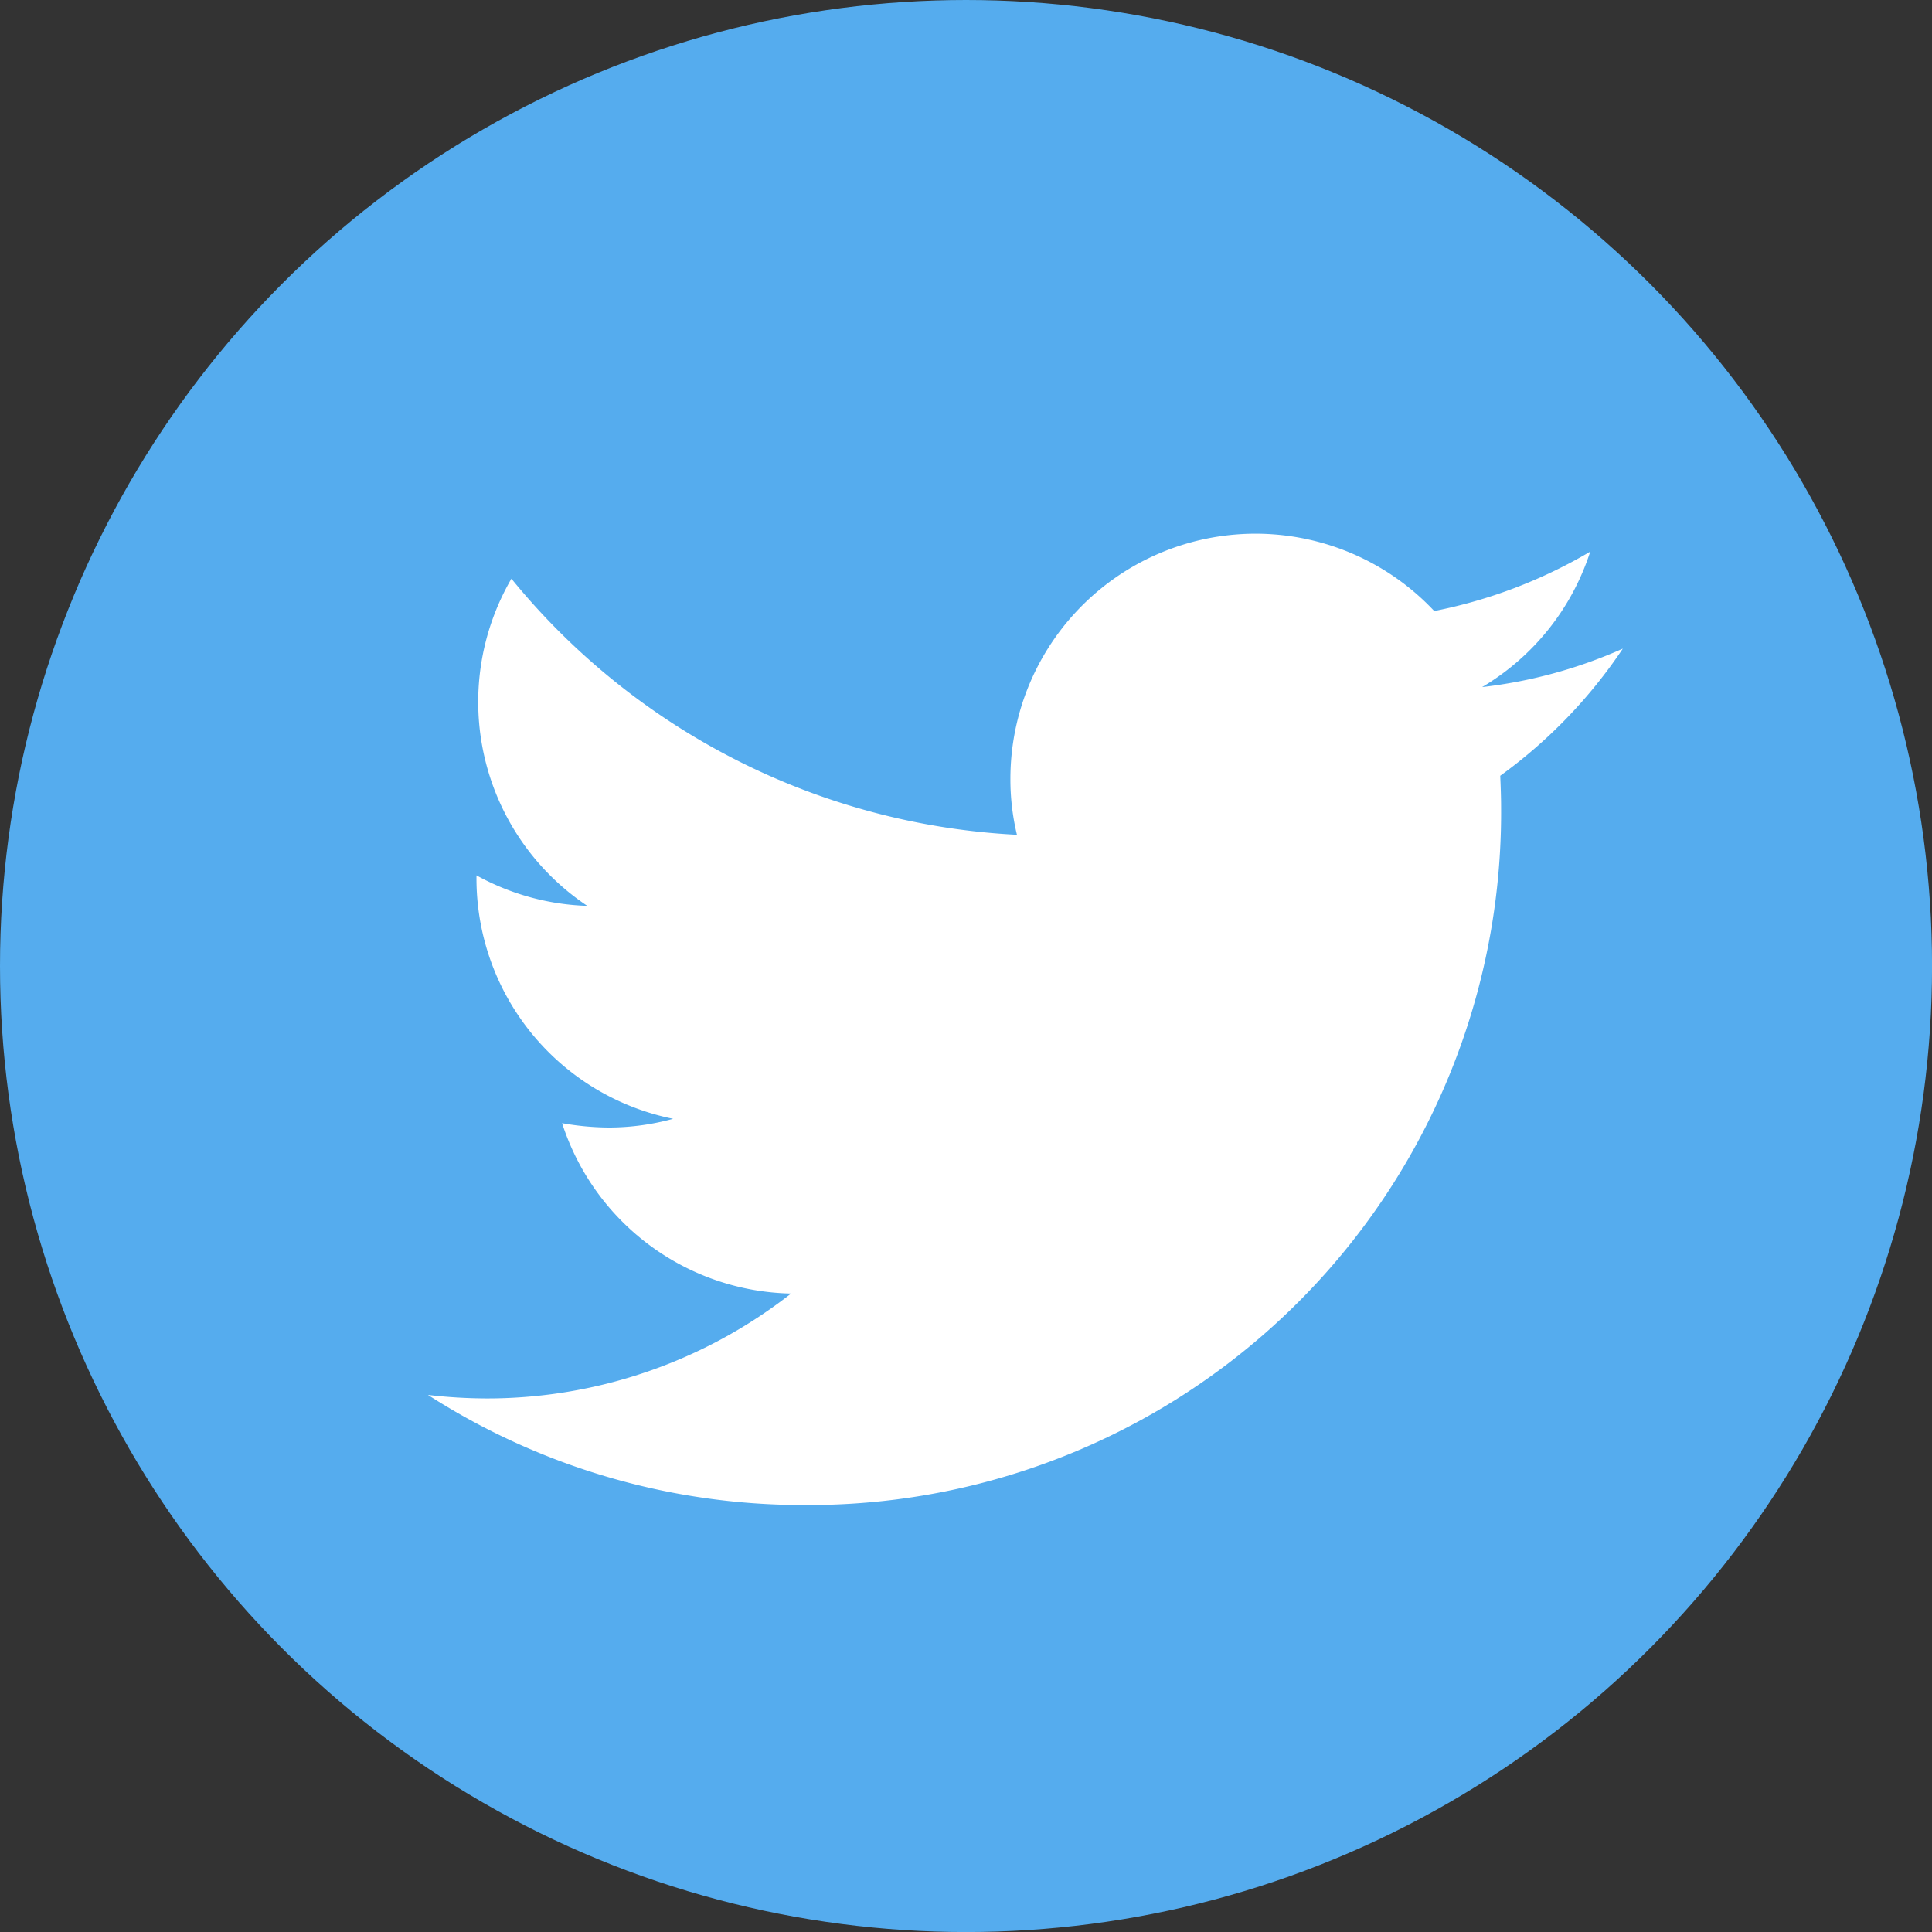
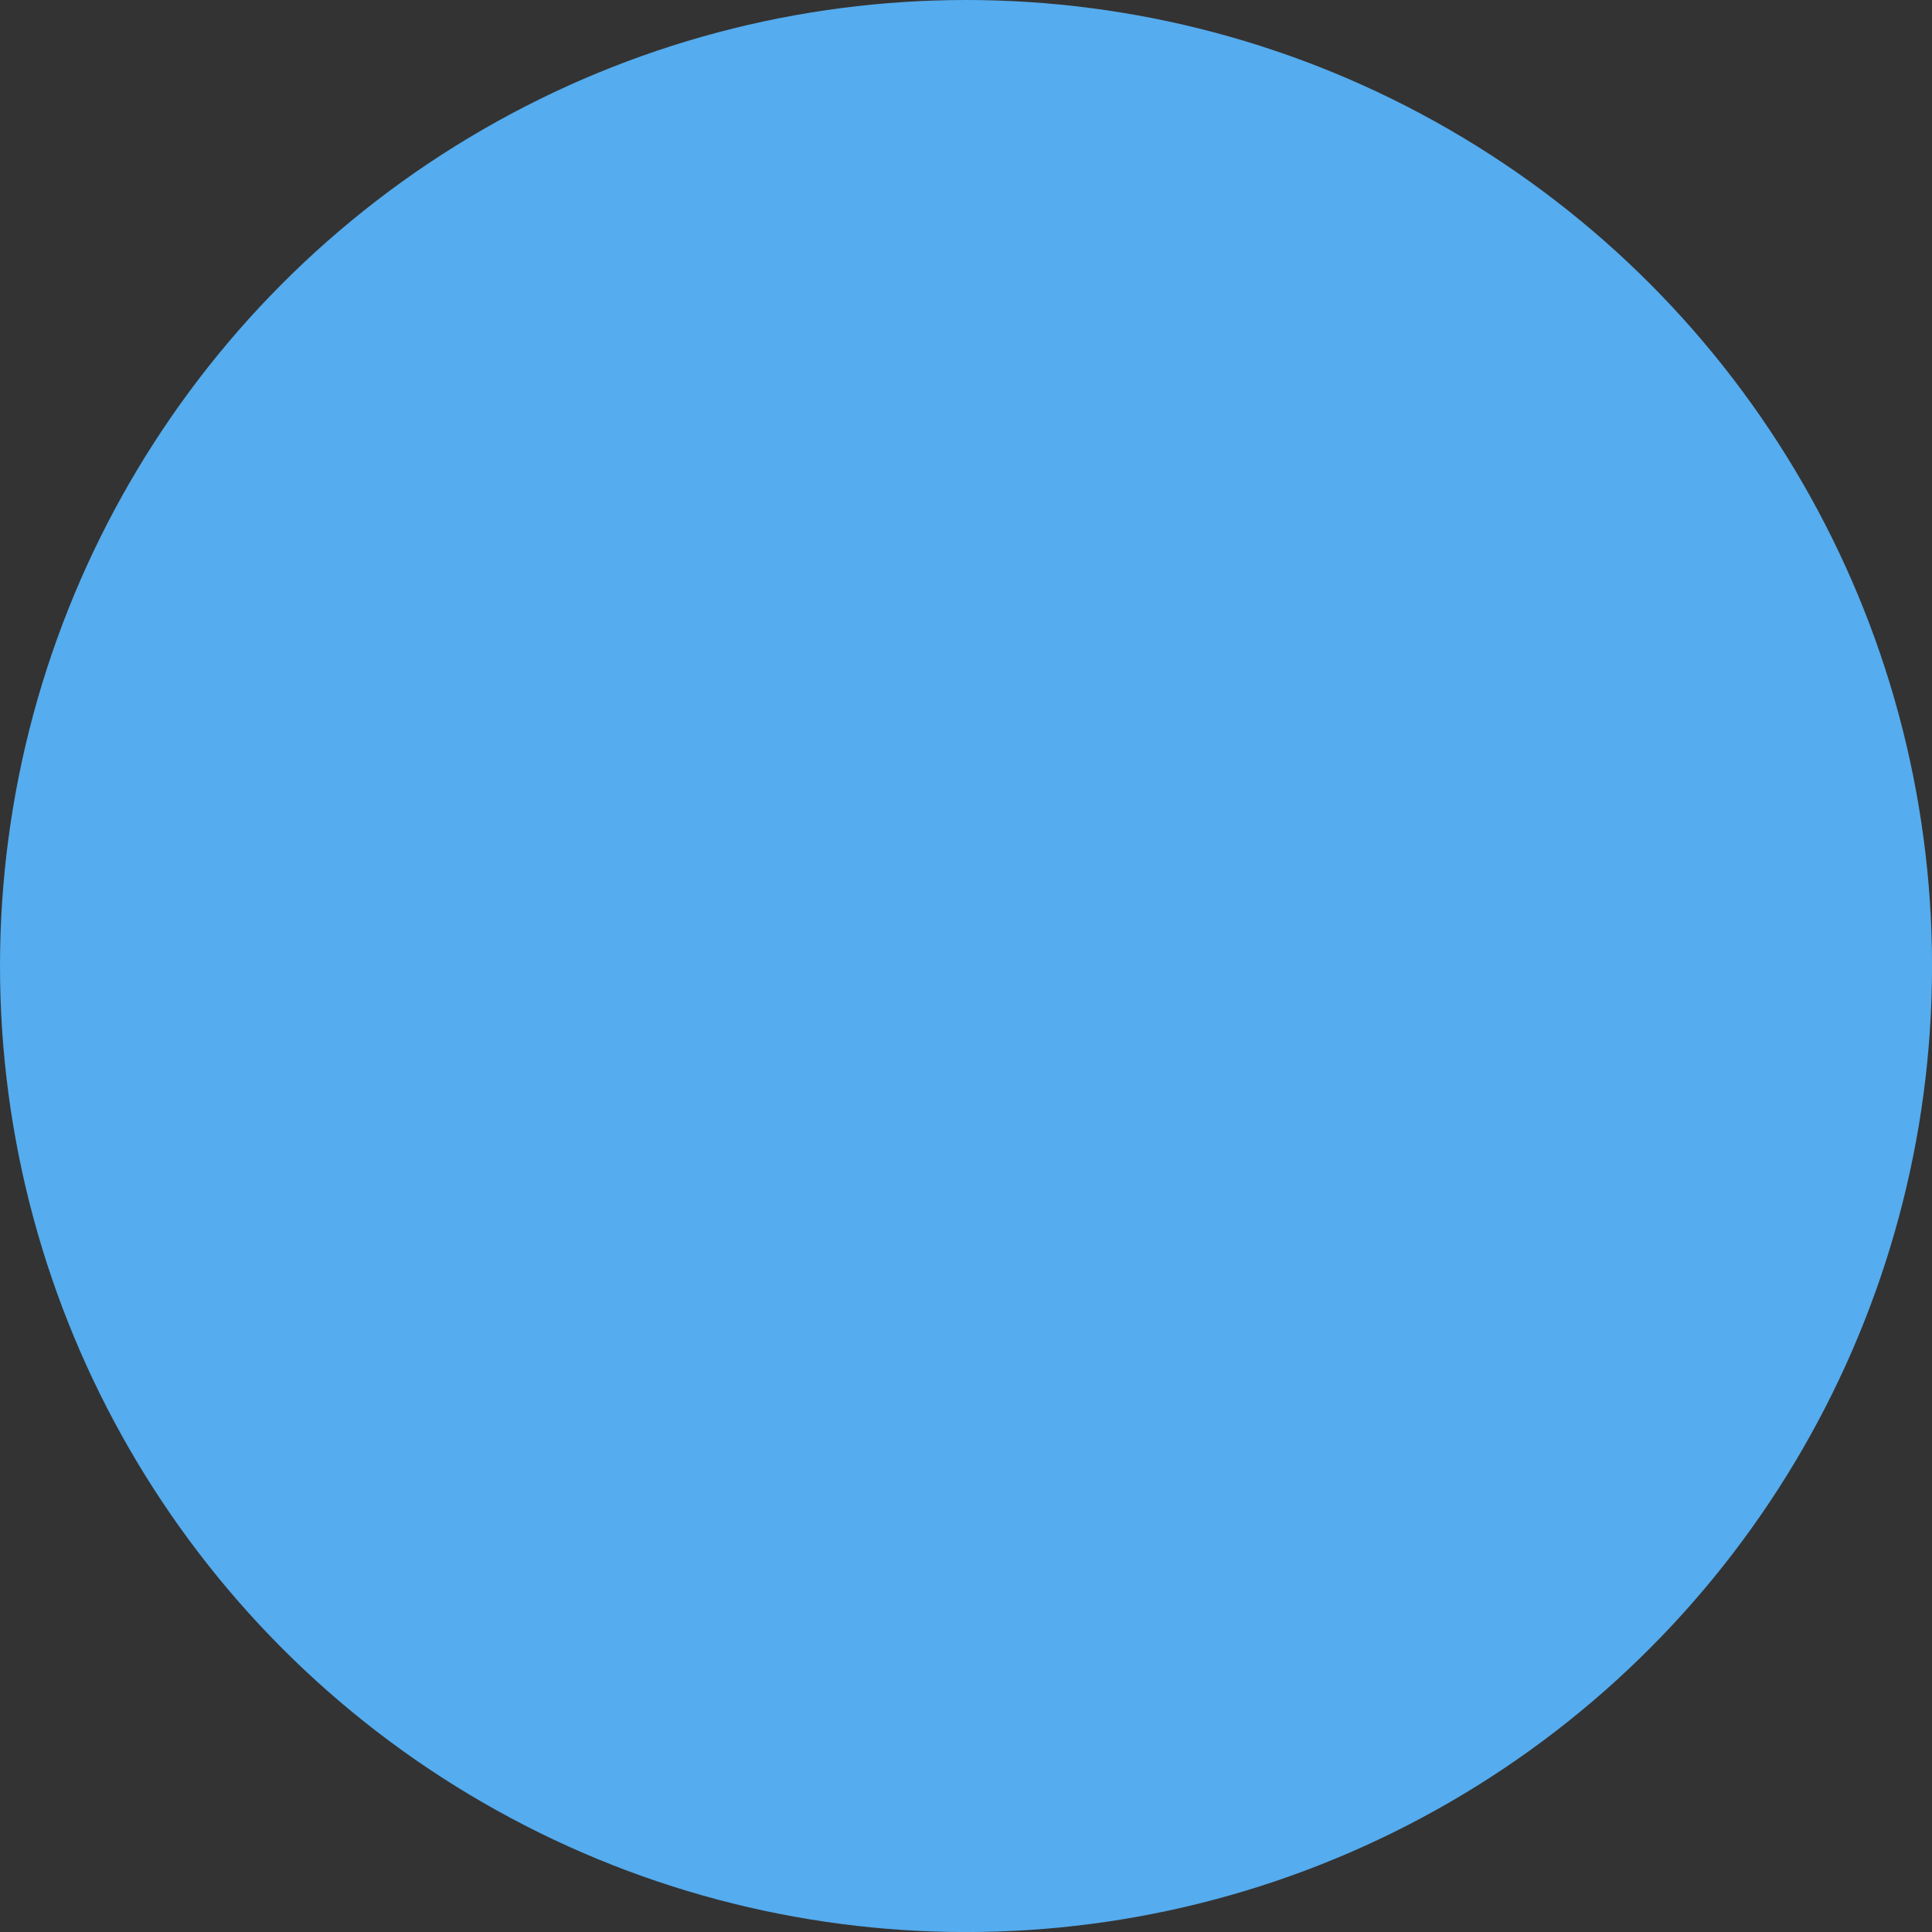
<svg xmlns="http://www.w3.org/2000/svg" width="40.747" height="40.747" viewBox="0 0 40.747 40.747">
  <rect x="0" y="0" width="40.747" height="40.747" fill="#333333" stroke="none" />
  <g id="Group_5056" data-name="Group 5056" transform="translate(-691 -3376.253)">
    <circle id="Ellipse_127" data-name="Ellipse 127" cx="20.374" cy="20.374" r="20.374" transform="translate(691 3376.253)" fill="#55acee" />
-     <path id="Path_47185" data-name="Path 47185" d="M25.1,2.424a10.116,10.116,0,0,1-2.967.811A5.167,5.167,0,0,0,24.413.378a10.45,10.45,0,0,1-3.29,1.253A5.17,5.17,0,0,0,12.184,5.17a4.98,4.98,0,0,0,.138,1.18A14.715,14.715,0,0,1,1.66.949a5.172,5.172,0,0,0,1.6,6.9A5.167,5.167,0,0,1,.923,7.206v.065A5.171,5.171,0,0,0,5.07,12.34a5.128,5.128,0,0,1-1.364.184,5.75,5.75,0,0,1-.977-.092,5.183,5.183,0,0,0,4.829,3.594,10.4,10.4,0,0,1-6.423,2.212A10.969,10.969,0,0,1-.1,18.164a14.637,14.637,0,0,0,7.925,2.322A14.608,14.608,0,0,0,22.533,5.778c0-.221-.009-.452-.018-.673A10.528,10.528,0,0,0,25.1,2.424Z" transform="translate(700.126 3387.509)" fill="#fff" />
  </g>
</svg>